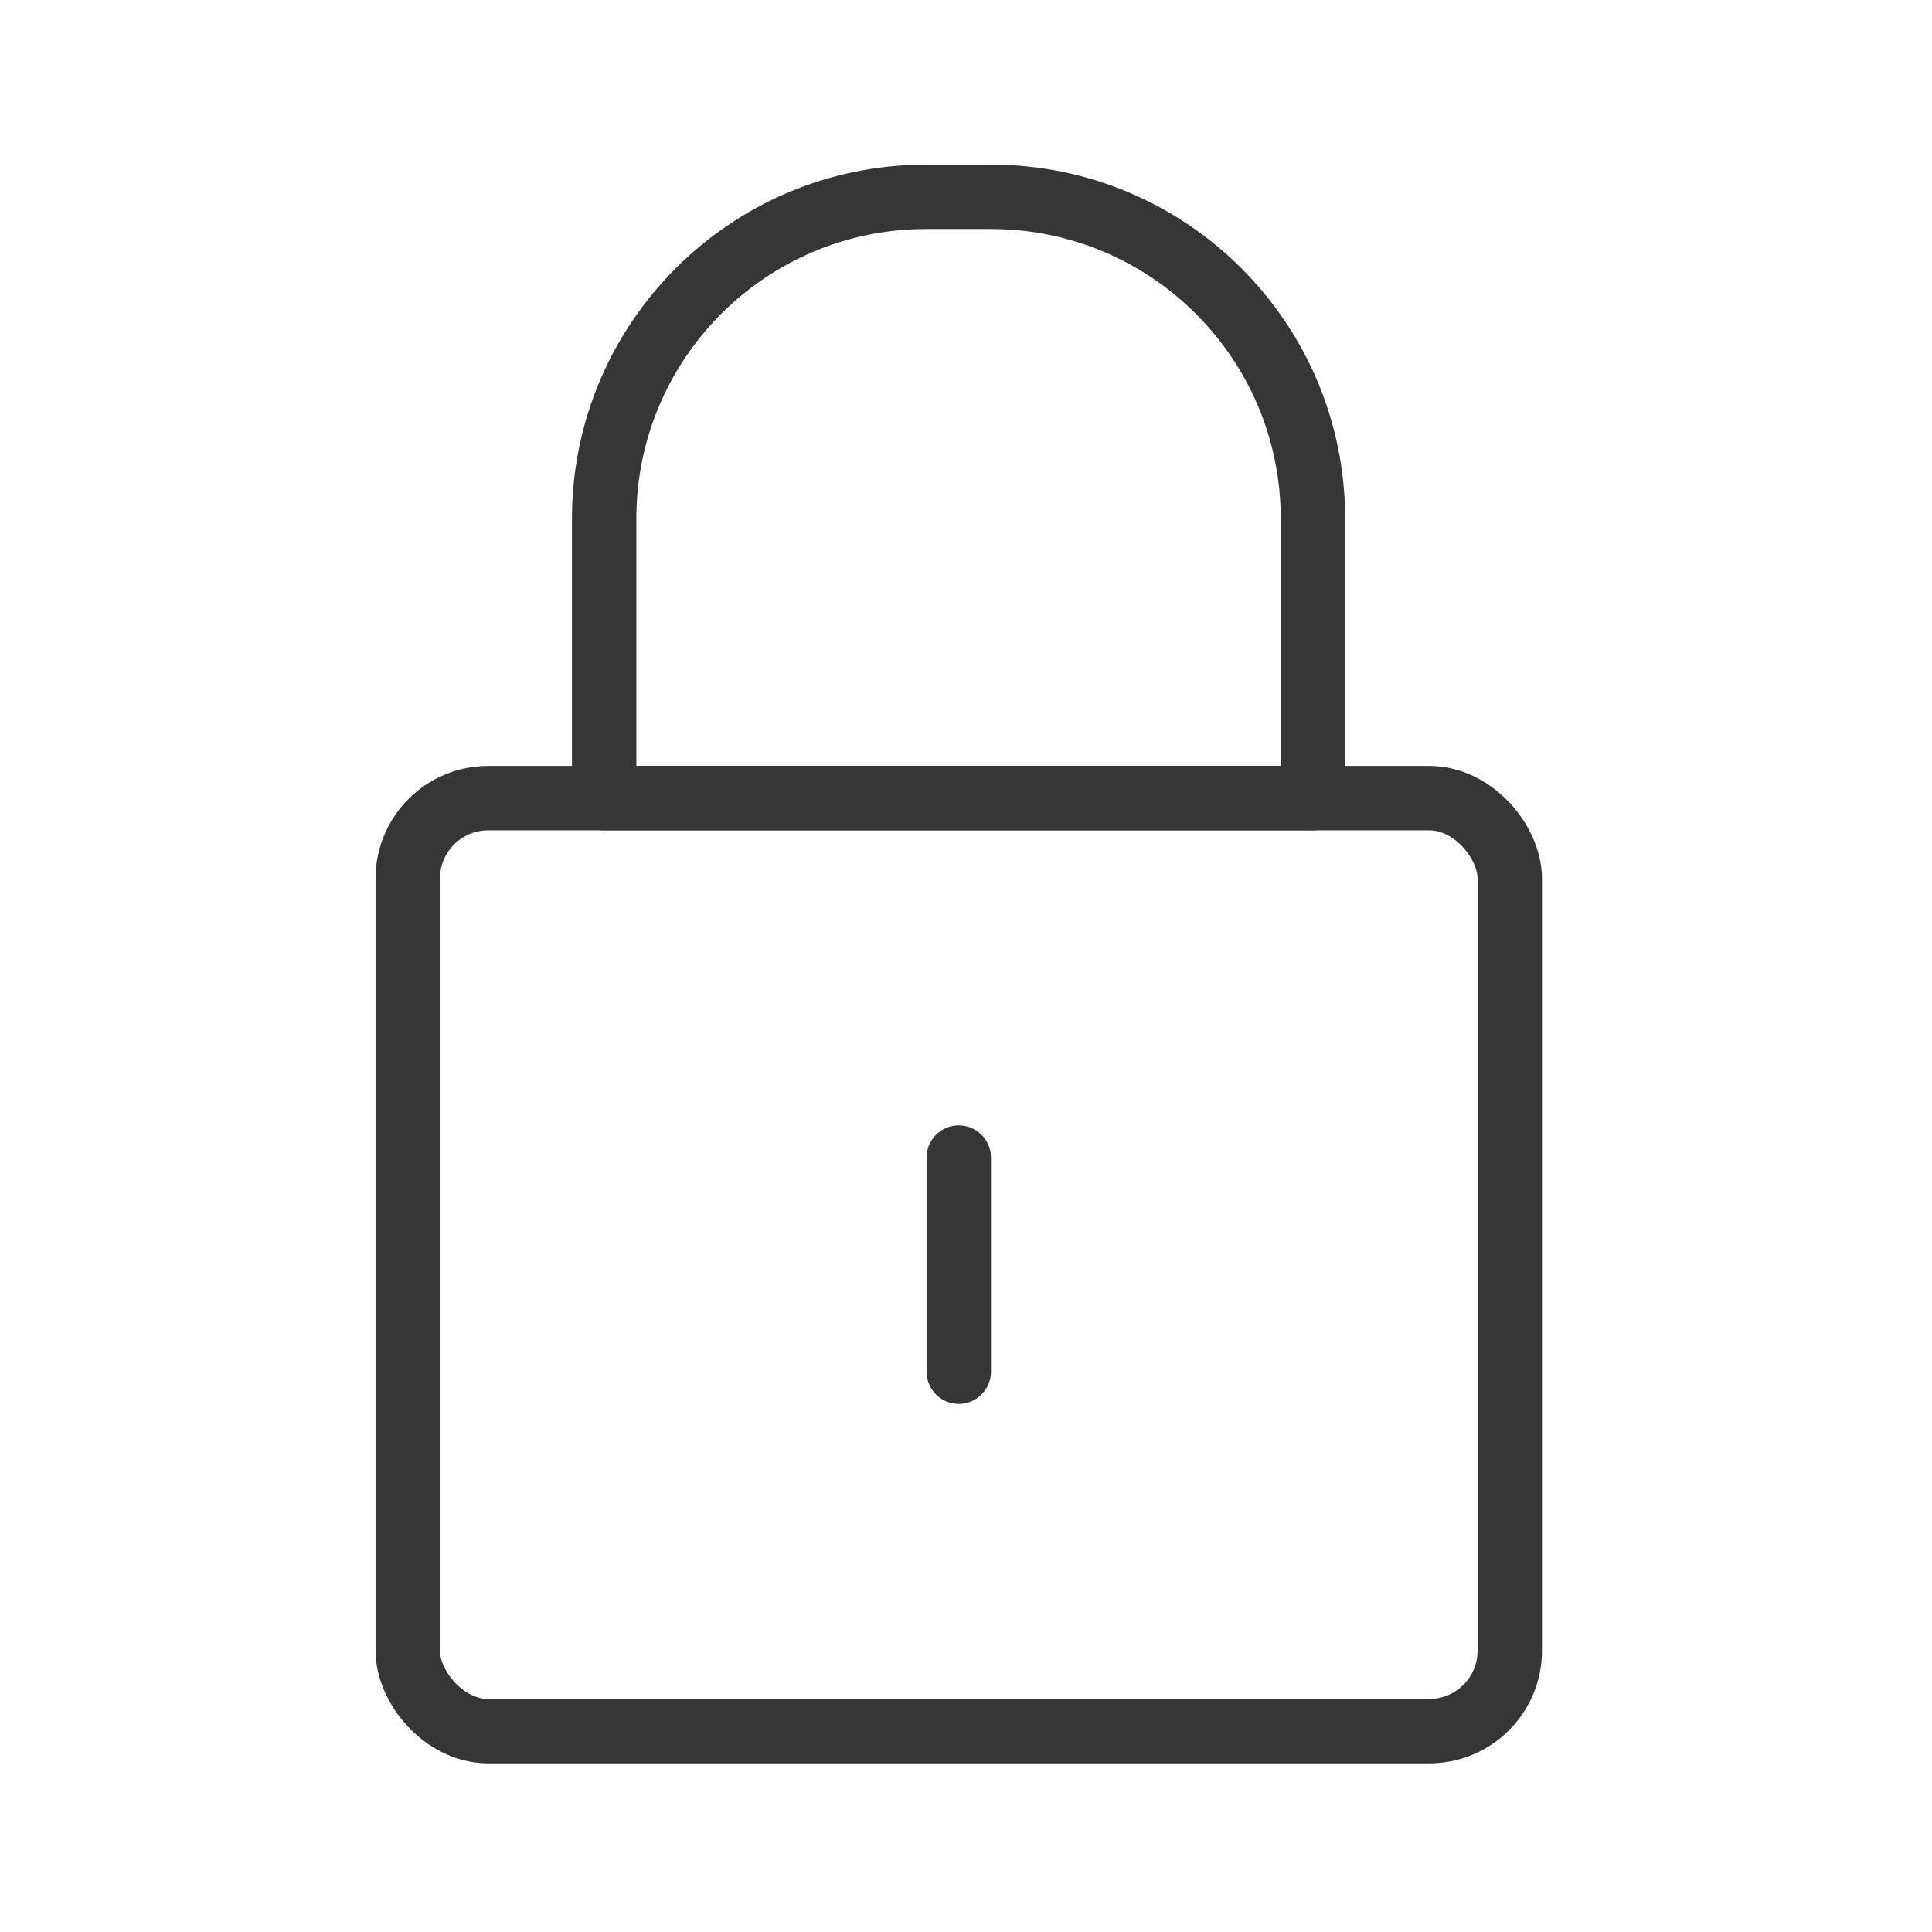
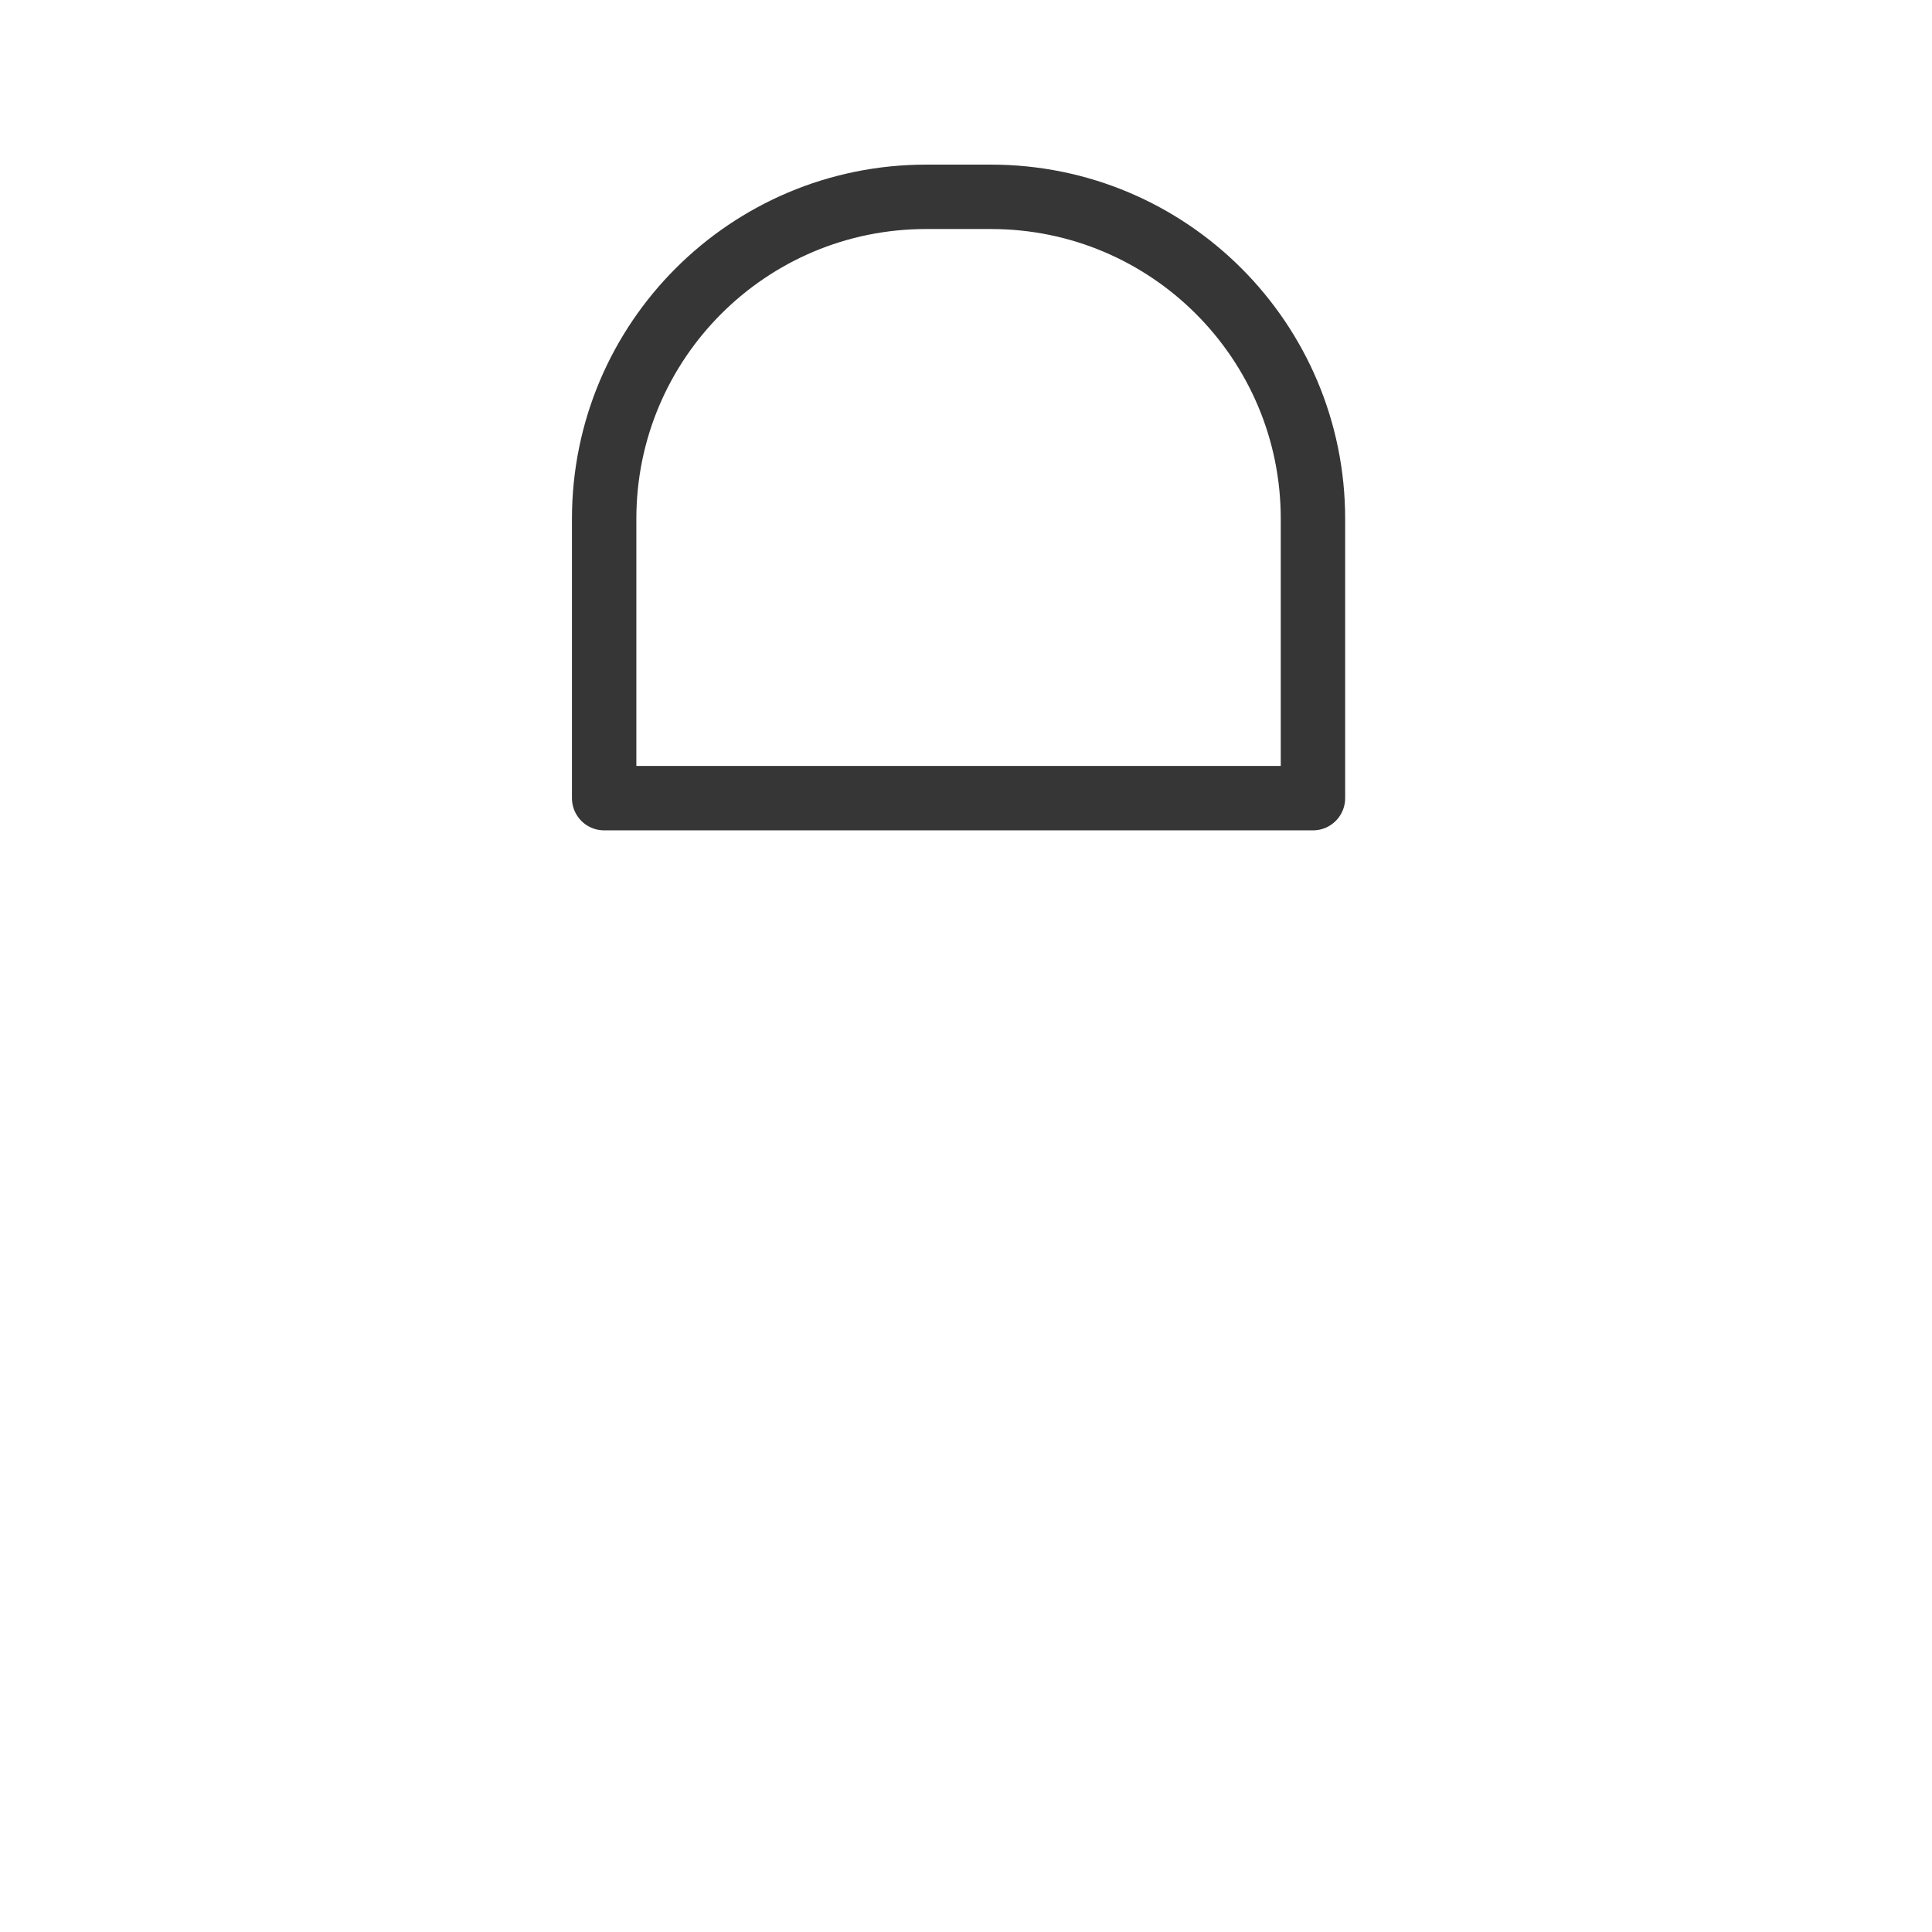
<svg xmlns="http://www.w3.org/2000/svg" id="Calque_2" data-name="Calque 2" viewBox="0 0 48 48">
  <g id="cadenas">
    <g>
-       <rect width="48" height="48" fill="none" />
      <g id="securite">
        <g>
-           <rect x="10.13" y="19.83" width="27.38" height="23.18" rx="2" ry="2" fill="none" stroke="#363636" stroke-linecap="round" stroke-linejoin="round" stroke-width="1.6" />
          <path d="m23.01,4.89h1.61c4.42,0,8,3.58,8,8v6.94H15.01v-6.94c0-4.42,3.58-8,8-8Z" fill="none" stroke="#363636" stroke-linecap="round" stroke-linejoin="round" stroke-width="1.6" />
        </g>
-         <line x1="23.82" y1="28.76" x2="23.82" y2="34.08" fill="none" stroke="#363636" stroke-linecap="round" stroke-linejoin="round" stroke-width="1.6" />
      </g>
    </g>
  </g>
</svg>